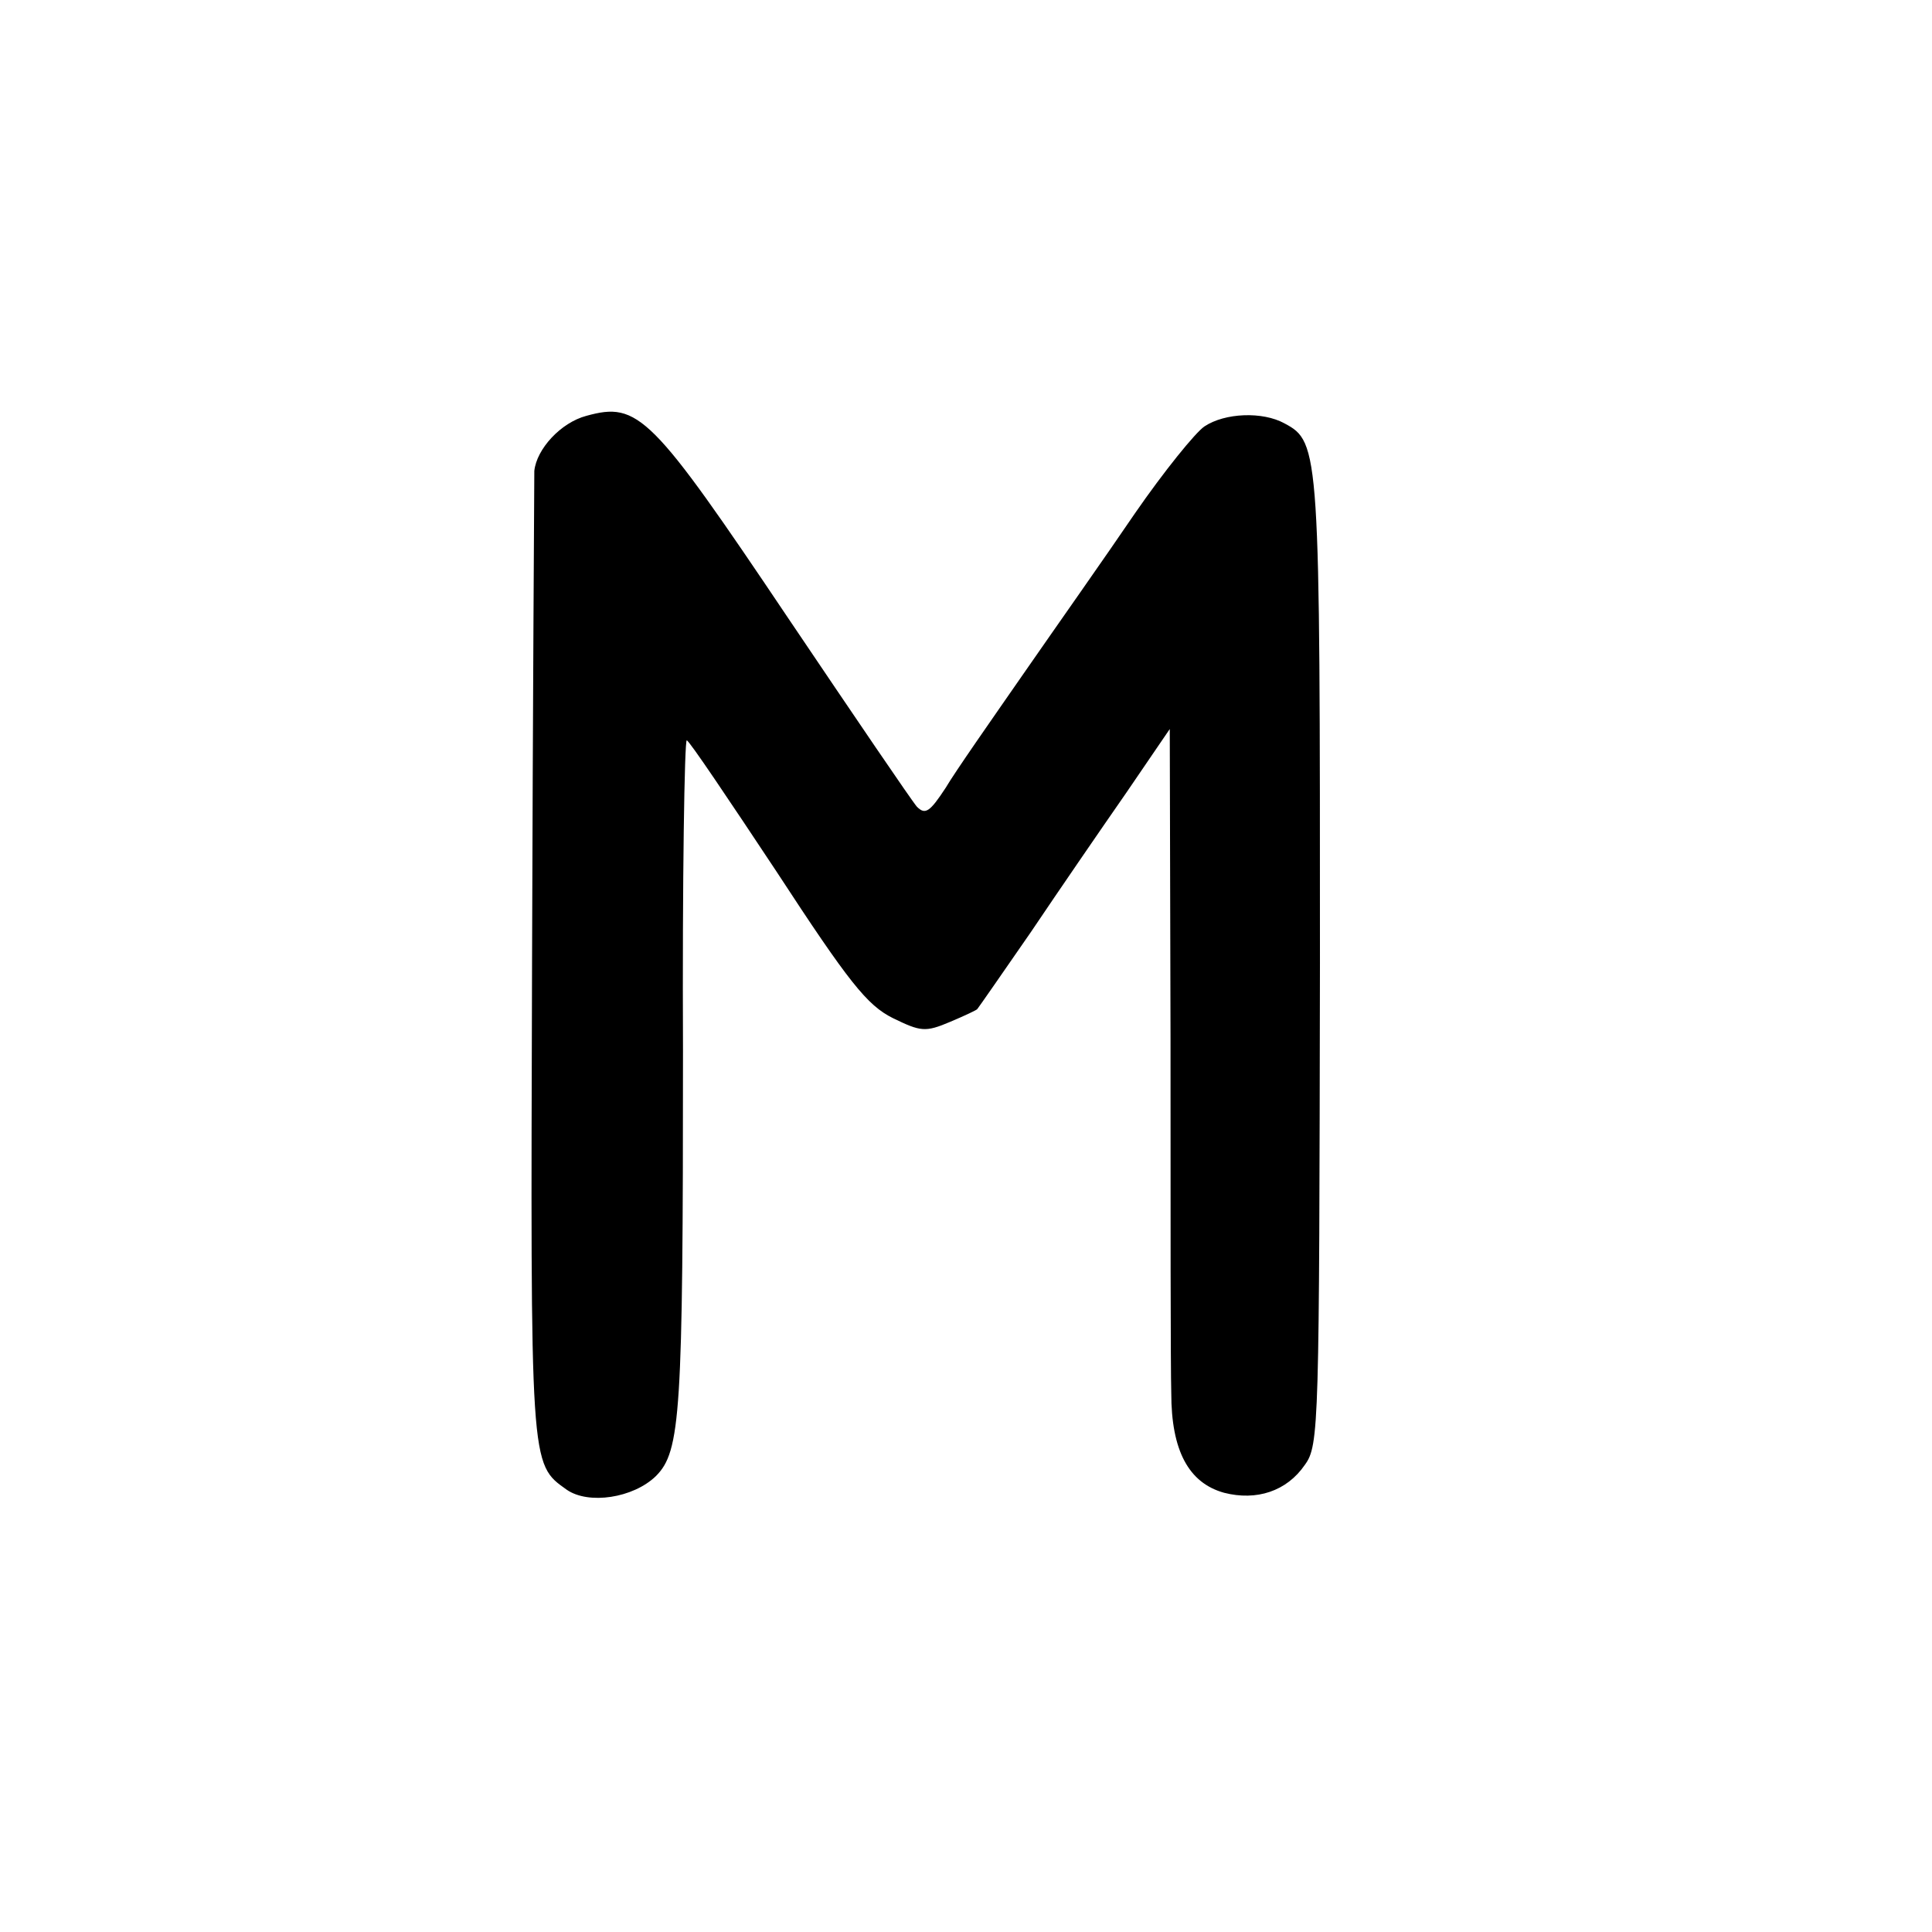
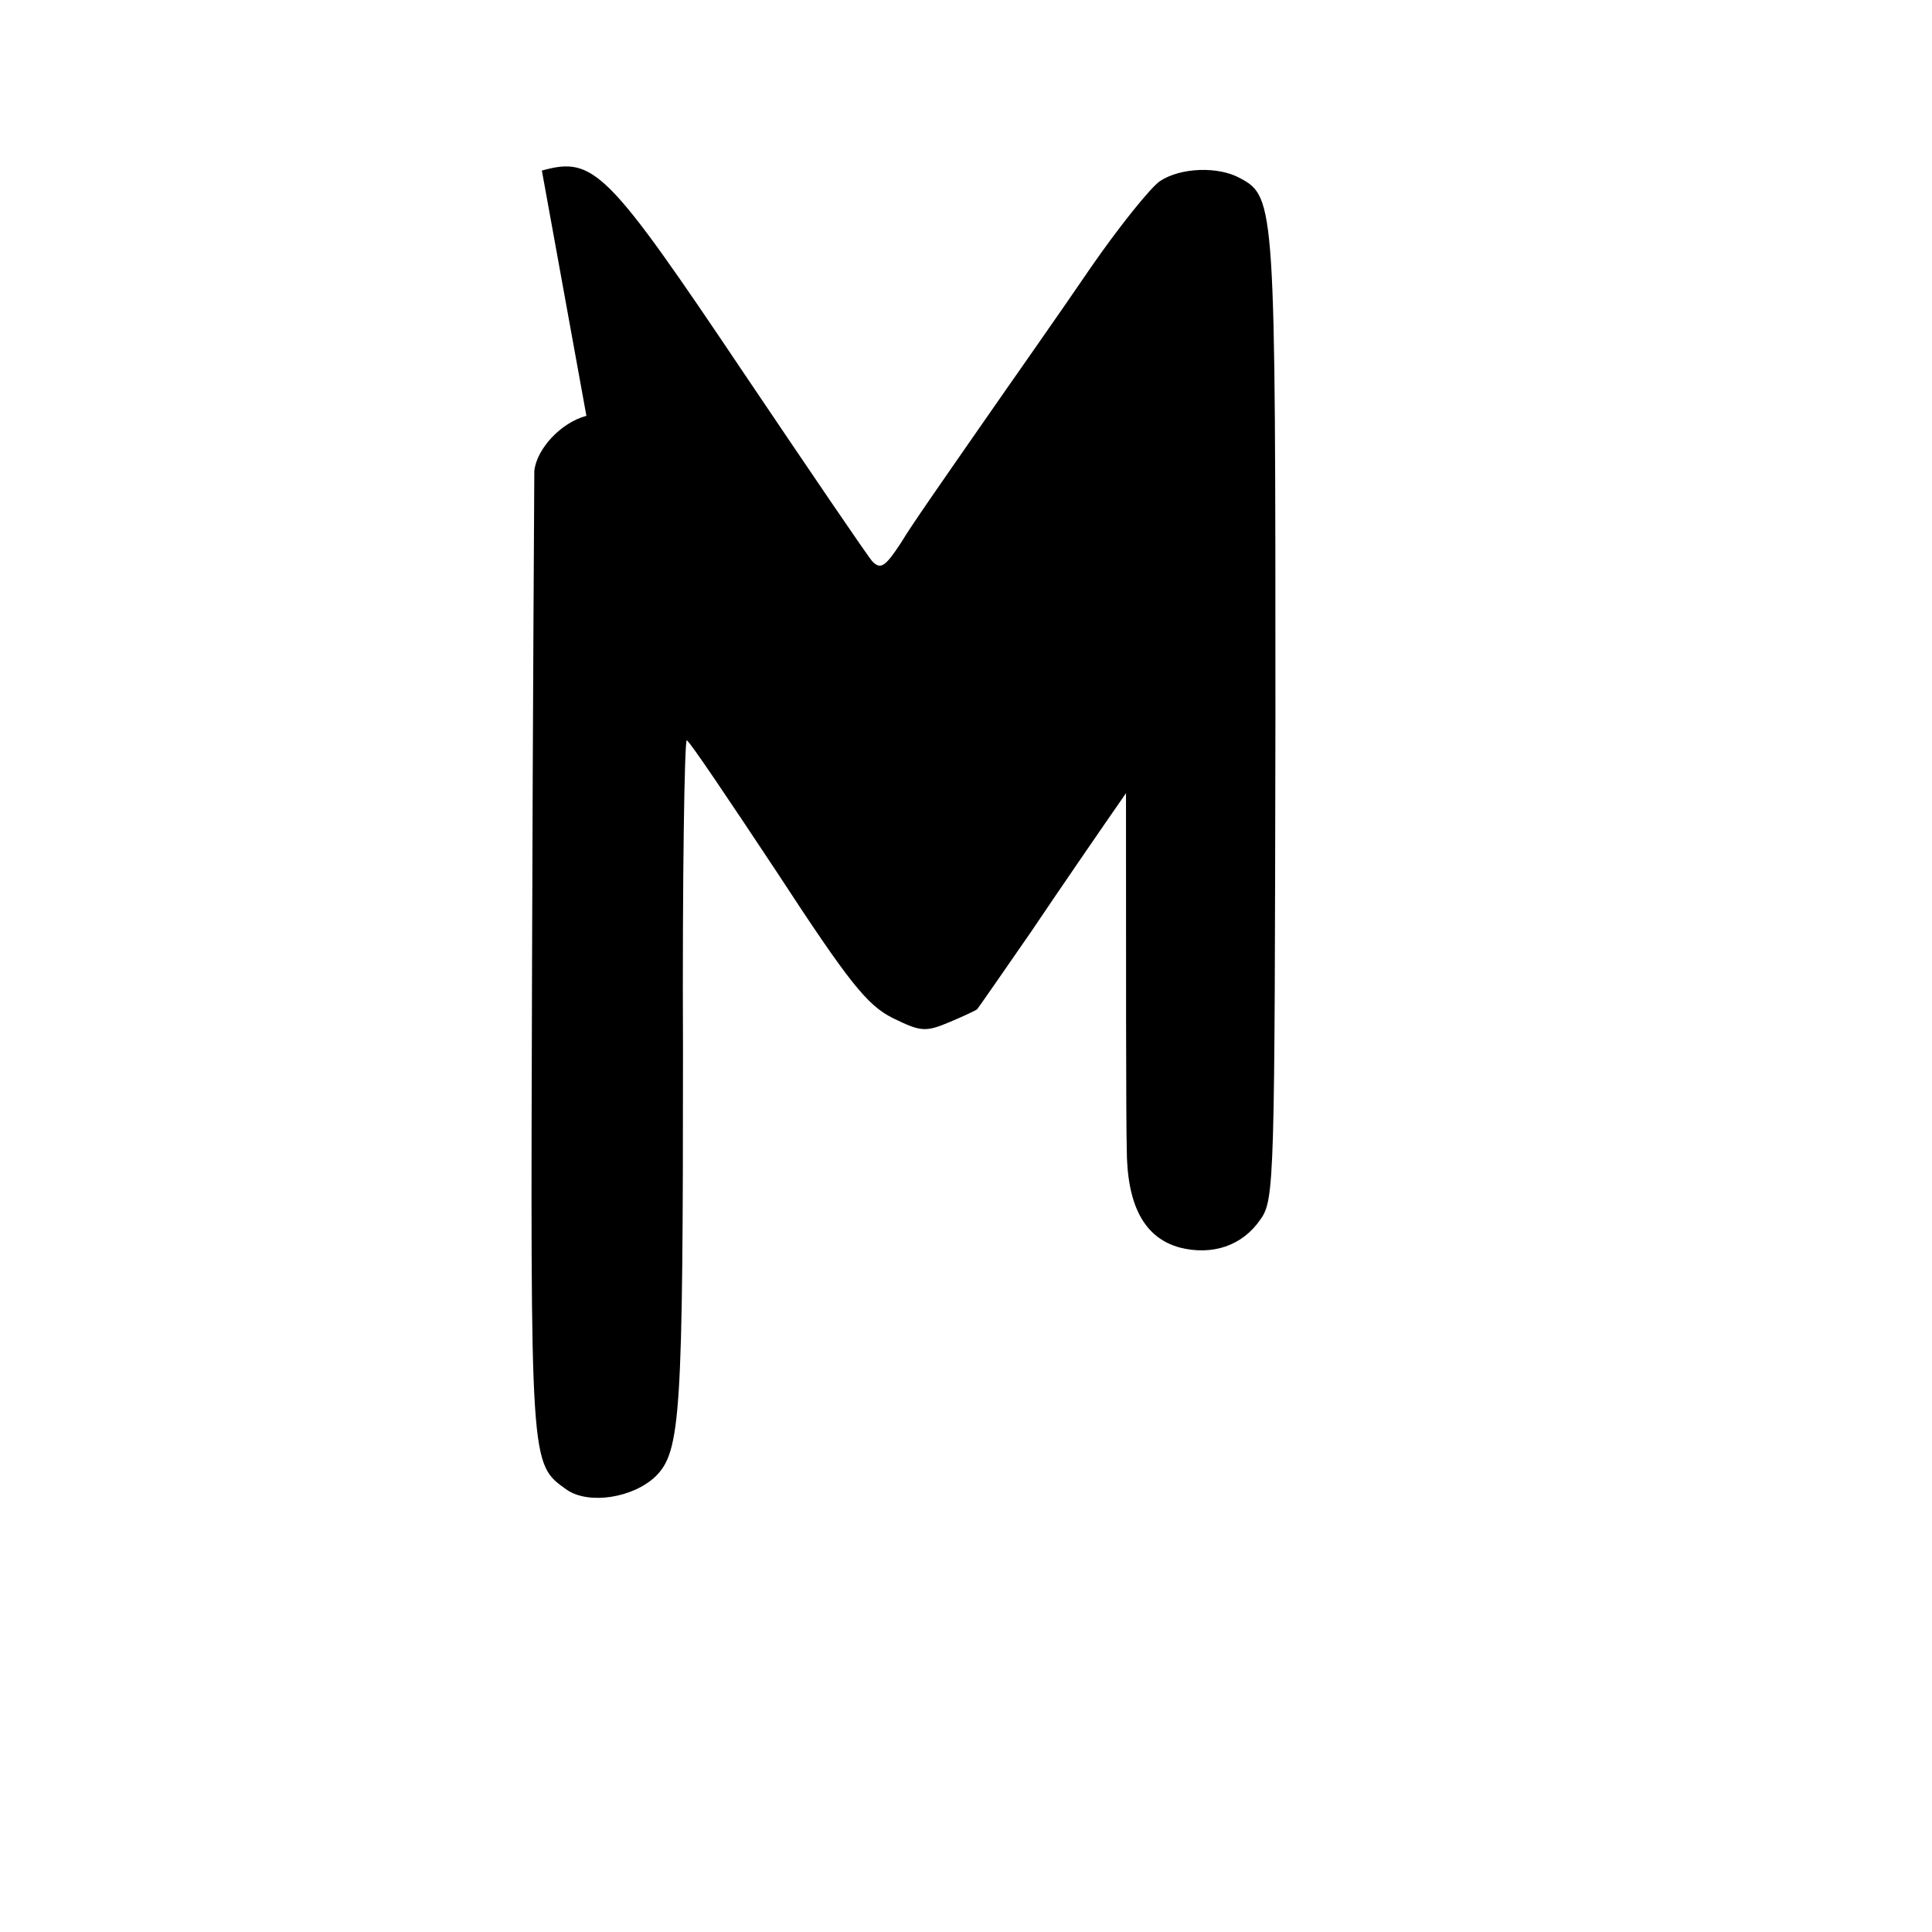
<svg xmlns="http://www.w3.org/2000/svg" version="1.0" width="256pt" height="256pt" viewBox="0 0 256 256" preserveAspectRatio="xMidYMid meet">
  <g transform="translate(0,256) scale(0.1,-0.1)" fill="#000000" stroke="none">
-     <path d="M777 2009 c-34 -9 -66 -44 -69 -73 0 -12 -2 -304 -3 -651 -2 -672 -3 -664 46 -699 29 -20 88 -11 118 18 33 33 36 82 36 564 -1 226 2 412 5 411 3 0 56 -79 119 -174 96 -147 120 -177 154 -194 37 -18 43 -19 76 -5 19 8 36 16 36 17 1 1 33 47 71 102 37 55 94 138 126 184 l58 85 1 -410 c0 -225 0 -437 1 -470 0 -76 23 -119 70 -132 43 -11 83 2 107 37 19 26 19 52 20 665 0 680 0 690 -47 715 -29 16 -79 14 -106 -4 -12 -8 -54 -60 -92 -115 -38 -56 -105 -151 -148 -213 -43 -62 -90 -129 -103 -151 -21 -32 -27 -36 -38 -25 -7 8 -83 120 -170 249 -182 271 -199 288 -268 269z" />
+     <path d="M777 2009 c-34 -9 -66 -44 -69 -73 0 -12 -2 -304 -3 -651 -2 -672 -3 -664 46 -699 29 -20 88 -11 118 18 33 33 36 82 36 564 -1 226 2 412 5 411 3 0 56 -79 119 -174 96 -147 120 -177 154 -194 37 -18 43 -19 76 -5 19 8 36 16 36 17 1 1 33 47 71 102 37 55 94 138 126 184 c0 -225 0 -437 1 -470 0 -76 23 -119 70 -132 43 -11 83 2 107 37 19 26 19 52 20 665 0 680 0 690 -47 715 -29 16 -79 14 -106 -4 -12 -8 -54 -60 -92 -115 -38 -56 -105 -151 -148 -213 -43 -62 -90 -129 -103 -151 -21 -32 -27 -36 -38 -25 -7 8 -83 120 -170 249 -182 271 -199 288 -268 269z" />
  </g>
</svg>